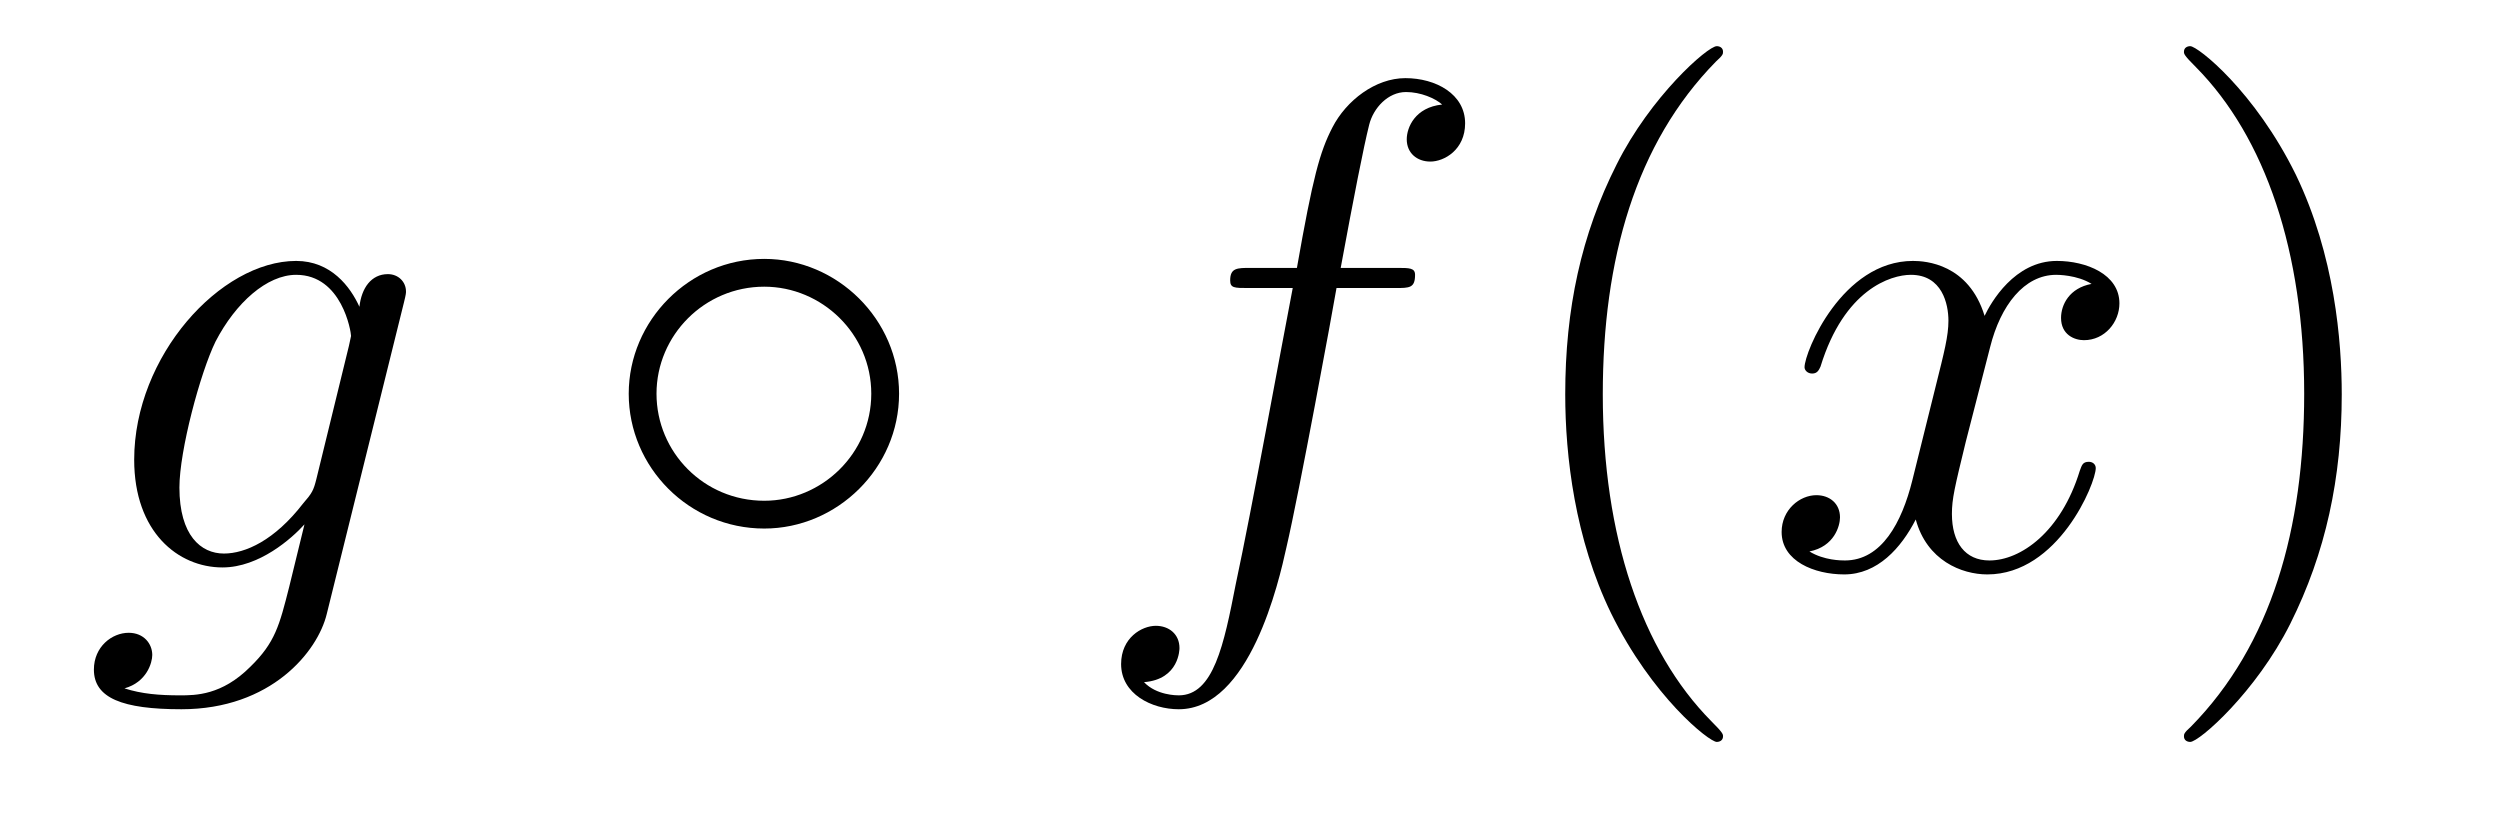
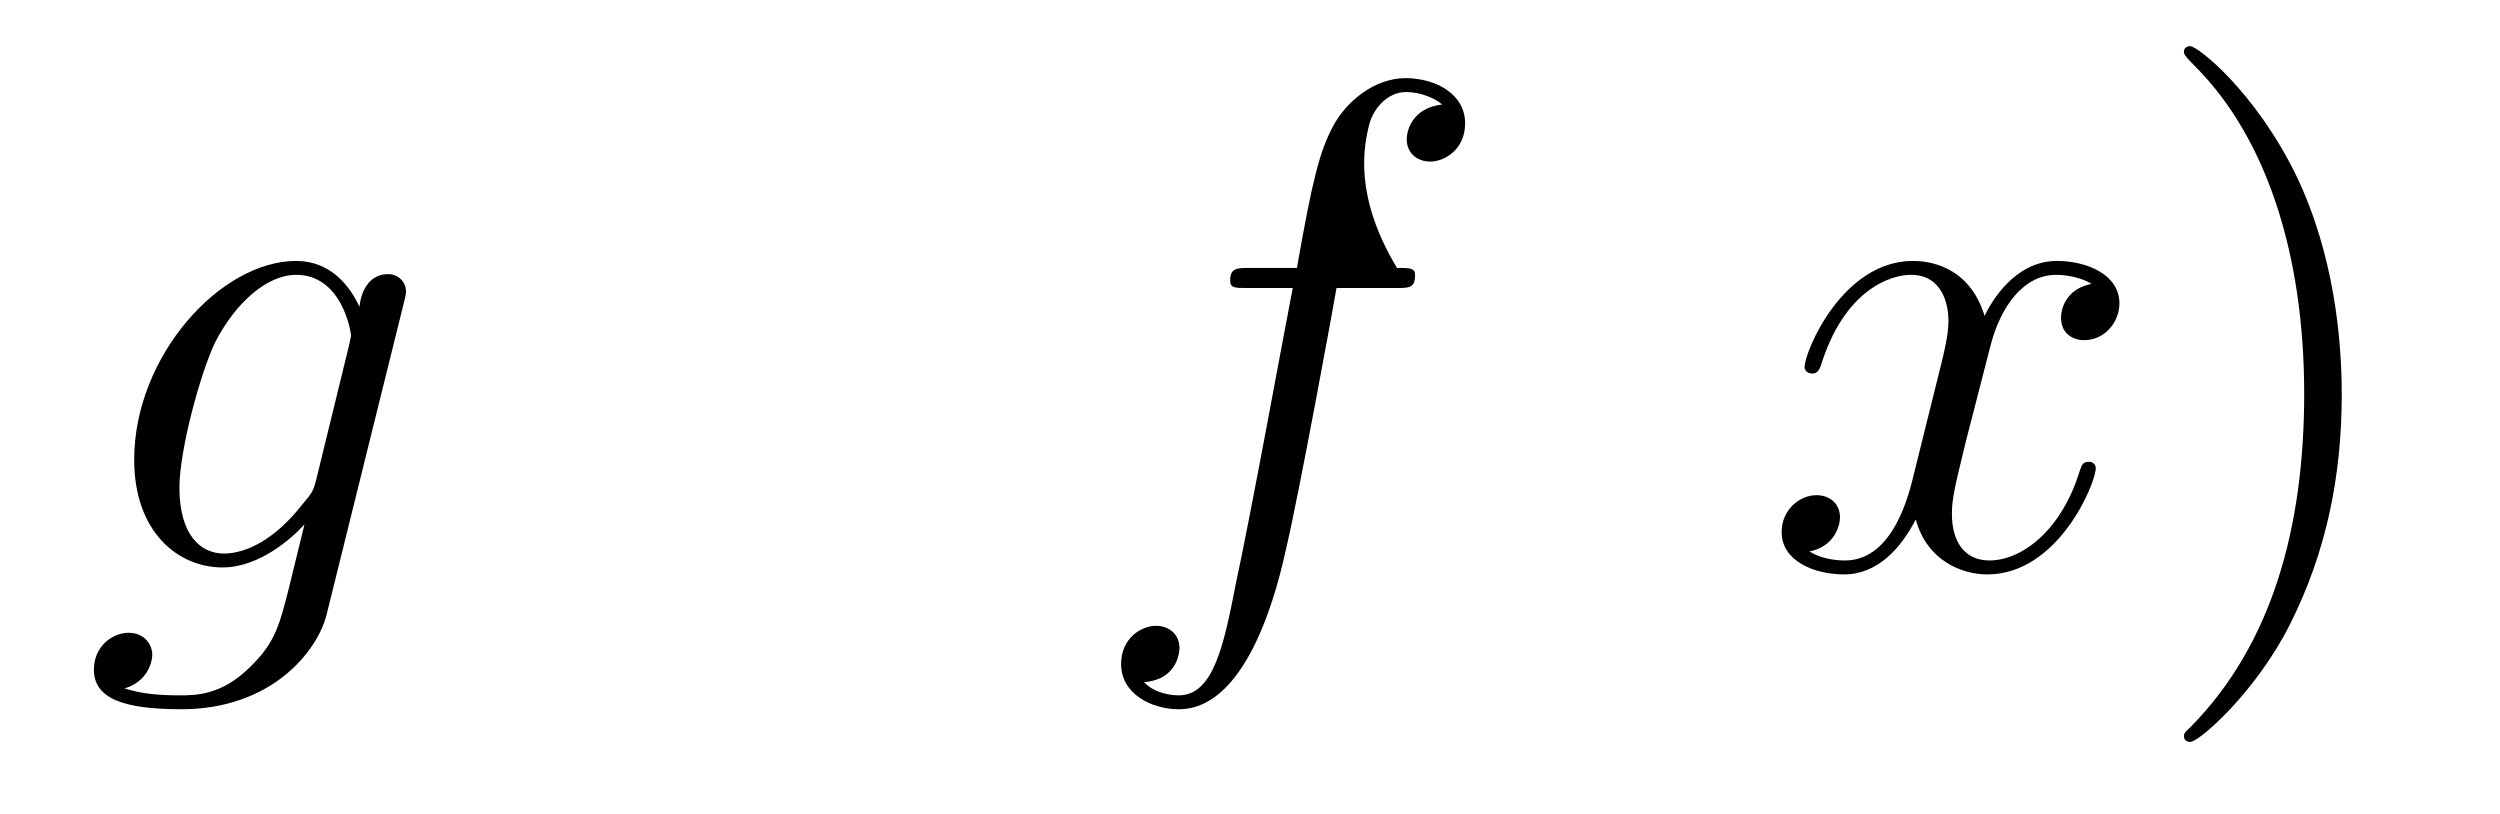
<svg xmlns="http://www.w3.org/2000/svg" version="1.1" width="43pt" height="14pt" viewBox="0 -14 43 14">
  <g id="page1">
    <g transform="matrix(1 0 0 -1 -127 650)">
      <path d="M132.441 655.758C132.393 655.567 132.369 655.519 132.213 655.34C131.723 654.706 131.221 654.479 130.851 654.479C130.456 654.479 130.086 654.79 130.086 655.615C130.086 656.248 130.444 657.587 130.707 658.125C131.054 658.794 131.592 659.273 132.094 659.273C132.883 659.273 133.038 658.293 133.038 658.221L133.002 658.053L132.441 655.758ZM133.182 658.723C133.026 659.069 132.692 659.512 132.094 659.512C130.791 659.512 129.308 657.874 129.308 656.093C129.308 654.85 130.062 654.24 130.827 654.24C131.46 654.24 132.022 654.742 132.237 654.981L131.974 653.905C131.807 653.248 131.735 652.949 131.305 652.531C130.815 652.04 130.36 652.04 130.098 652.04C129.739 652.04 129.44 652.064 129.141 652.16C129.524 652.267 129.619 652.602 129.619 652.734C129.619 652.925 129.476 653.116 129.213 653.116C128.926 653.116 128.615 652.877 128.615 652.483C128.615 651.993 129.105 651.801 130.121 651.801C131.663 651.801 132.464 652.793 132.62 653.439L133.947 658.794C133.983 658.938 133.983 658.962 133.983 658.986C133.983 659.153 133.851 659.285 133.672 659.285C133.385 659.285 133.218 659.046 133.182 658.723Z" />
-       <path d="M142.464 657.228C142.464 658.507 141.4 659.547 140.145 659.547C138.854 659.547 137.814 658.484 137.814 657.228C137.814 655.961 138.854 654.909 140.145 654.909C141.4 654.909 142.464 655.949 142.464 657.228ZM140.145 655.387C139.105 655.387 138.292 656.224 138.292 657.228C138.292 658.233 139.117 659.069 140.145 659.069C141.137 659.069 141.986 658.257 141.986 657.228C141.986 656.2 141.137 655.387 140.145 655.387Z" />
-       <path d="M151.004 659.046C151.243 659.046 151.339 659.046 151.339 659.273C151.339 659.392 151.243 659.392 151.028 659.392H150.06C150.287 660.623 150.454 661.472 150.55 661.855C150.622 662.142 150.873 662.417 151.184 662.417C151.435 662.417 151.686 662.309 151.805 662.202C151.339 662.154 151.196 661.807 151.196 661.604C151.196 661.365 151.375 661.221 151.602 661.221C151.841 661.221 152.2 661.424 152.2 661.879C152.2 662.381 151.698 662.656 151.172 662.656C150.658 662.656 150.156 662.273 149.917 661.807C149.701 661.388 149.582 660.958 149.307 659.392H148.506C148.279 659.392 148.159 659.392 148.159 659.177C148.159 659.046 148.231 659.046 148.47 659.046H149.235C149.02 657.934 148.53 655.232 148.255 653.953C148.052 652.913 147.873 652.04 147.275 652.04C147.239 652.04 146.892 652.04 146.677 652.267C147.287 652.315 147.287 652.841 147.287 652.853C147.287 653.092 147.107 653.236 146.88 653.236C146.641 653.236 146.283 653.032 146.283 652.578C146.283 652.064 146.808 651.801 147.275 651.801C148.494 651.801 148.996 653.989 149.127 654.587C149.343 655.507 149.928 658.687 149.988 659.046H151.004Z" />
-       <path d="M156.636 651.335C156.636 651.371 156.636 651.395 156.432 651.598C155.237 652.806 154.568 654.778 154.568 657.217C154.568 659.536 155.129 661.532 156.516 662.943C156.636 663.05 156.636 663.074 156.636 663.11C156.636 663.182 156.576 663.206 156.528 663.206C156.373 663.206 155.393 662.345 154.807 661.173C154.197 659.966 153.922 658.687 153.922 657.217C153.922 656.152 154.089 654.73 154.711 653.451C155.416 652.017 156.397 651.239 156.528 651.239C156.576 651.239 156.636 651.263 156.636 651.335Z" />
+       <path d="M151.004 659.046C151.243 659.046 151.339 659.046 151.339 659.273C151.339 659.392 151.243 659.392 151.028 659.392C150.287 660.623 150.454 661.472 150.55 661.855C150.622 662.142 150.873 662.417 151.184 662.417C151.435 662.417 151.686 662.309 151.805 662.202C151.339 662.154 151.196 661.807 151.196 661.604C151.196 661.365 151.375 661.221 151.602 661.221C151.841 661.221 152.2 661.424 152.2 661.879C152.2 662.381 151.698 662.656 151.172 662.656C150.658 662.656 150.156 662.273 149.917 661.807C149.701 661.388 149.582 660.958 149.307 659.392H148.506C148.279 659.392 148.159 659.392 148.159 659.177C148.159 659.046 148.231 659.046 148.47 659.046H149.235C149.02 657.934 148.53 655.232 148.255 653.953C148.052 652.913 147.873 652.04 147.275 652.04C147.239 652.04 146.892 652.04 146.677 652.267C147.287 652.315 147.287 652.841 147.287 652.853C147.287 653.092 147.107 653.236 146.88 653.236C146.641 653.236 146.283 653.032 146.283 652.578C146.283 652.064 146.808 651.801 147.275 651.801C148.494 651.801 148.996 653.989 149.127 654.587C149.343 655.507 149.928 658.687 149.988 659.046H151.004Z" />
      <path d="M162.975 659.117C162.593 659.046 162.45 658.759 162.45 658.532C162.45 658.245 162.677 658.149 162.844 658.149C163.203 658.149 163.454 658.46 163.454 658.782C163.454 659.285 162.88 659.512 162.378 659.512C161.649 659.512 161.242 658.794 161.135 658.567C160.86 659.464 160.118 659.512 159.903 659.512C158.684 659.512 158.038 657.946 158.038 657.683C158.038 657.635 158.086 657.575 158.17 657.575C158.265 657.575 158.289 657.647 158.313 657.695C158.72 659.022 159.521 659.273 159.867 659.273C160.405 659.273 160.513 658.771 160.513 658.484C160.513 658.221 160.441 657.946 160.298 657.372L159.891 655.734C159.712 655.017 159.366 654.36 158.732 654.36C158.672 654.36 158.373 654.36 158.122 654.515C158.552 654.599 158.648 654.957 158.648 655.101C158.648 655.34 158.469 655.483 158.242 655.483C157.955 655.483 157.644 655.232 157.644 654.85C157.644 654.348 158.206 654.12 158.72 654.12C159.294 654.12 159.7 654.575 159.951 655.065C160.142 654.36 160.74 654.12 161.182 654.12C162.402 654.12 163.047 655.687 163.047 655.949C163.047 656.009 162.999 656.057 162.928 656.057C162.82 656.057 162.808 655.997 162.772 655.902C162.45 654.85 161.756 654.36 161.218 654.36C160.8 654.36 160.573 654.67 160.573 655.16C160.573 655.423 160.62 655.615 160.812 656.404L161.23 658.029C161.409 658.747 161.816 659.273 162.366 659.273C162.39 659.273 162.725 659.273 162.975 659.117Z" />
      <path d="M167.278 657.217C167.278 658.125 167.158 659.607 166.489 660.994C165.784 662.428 164.803 663.206 164.672 663.206C164.624 663.206 164.564 663.182 164.564 663.11C164.564 663.074 164.564 663.05 164.768 662.847C165.963 661.64 166.632 659.667 166.632 657.228C166.632 654.909 166.071 652.913 164.684 651.502C164.564 651.395 164.564 651.371 164.564 651.335C164.564 651.263 164.624 651.239 164.672 651.239C164.827 651.239 165.807 652.1 166.393 653.272C167.003 654.491 167.278 655.782 167.278 657.217Z" />
    </g>
  </g>
</svg>